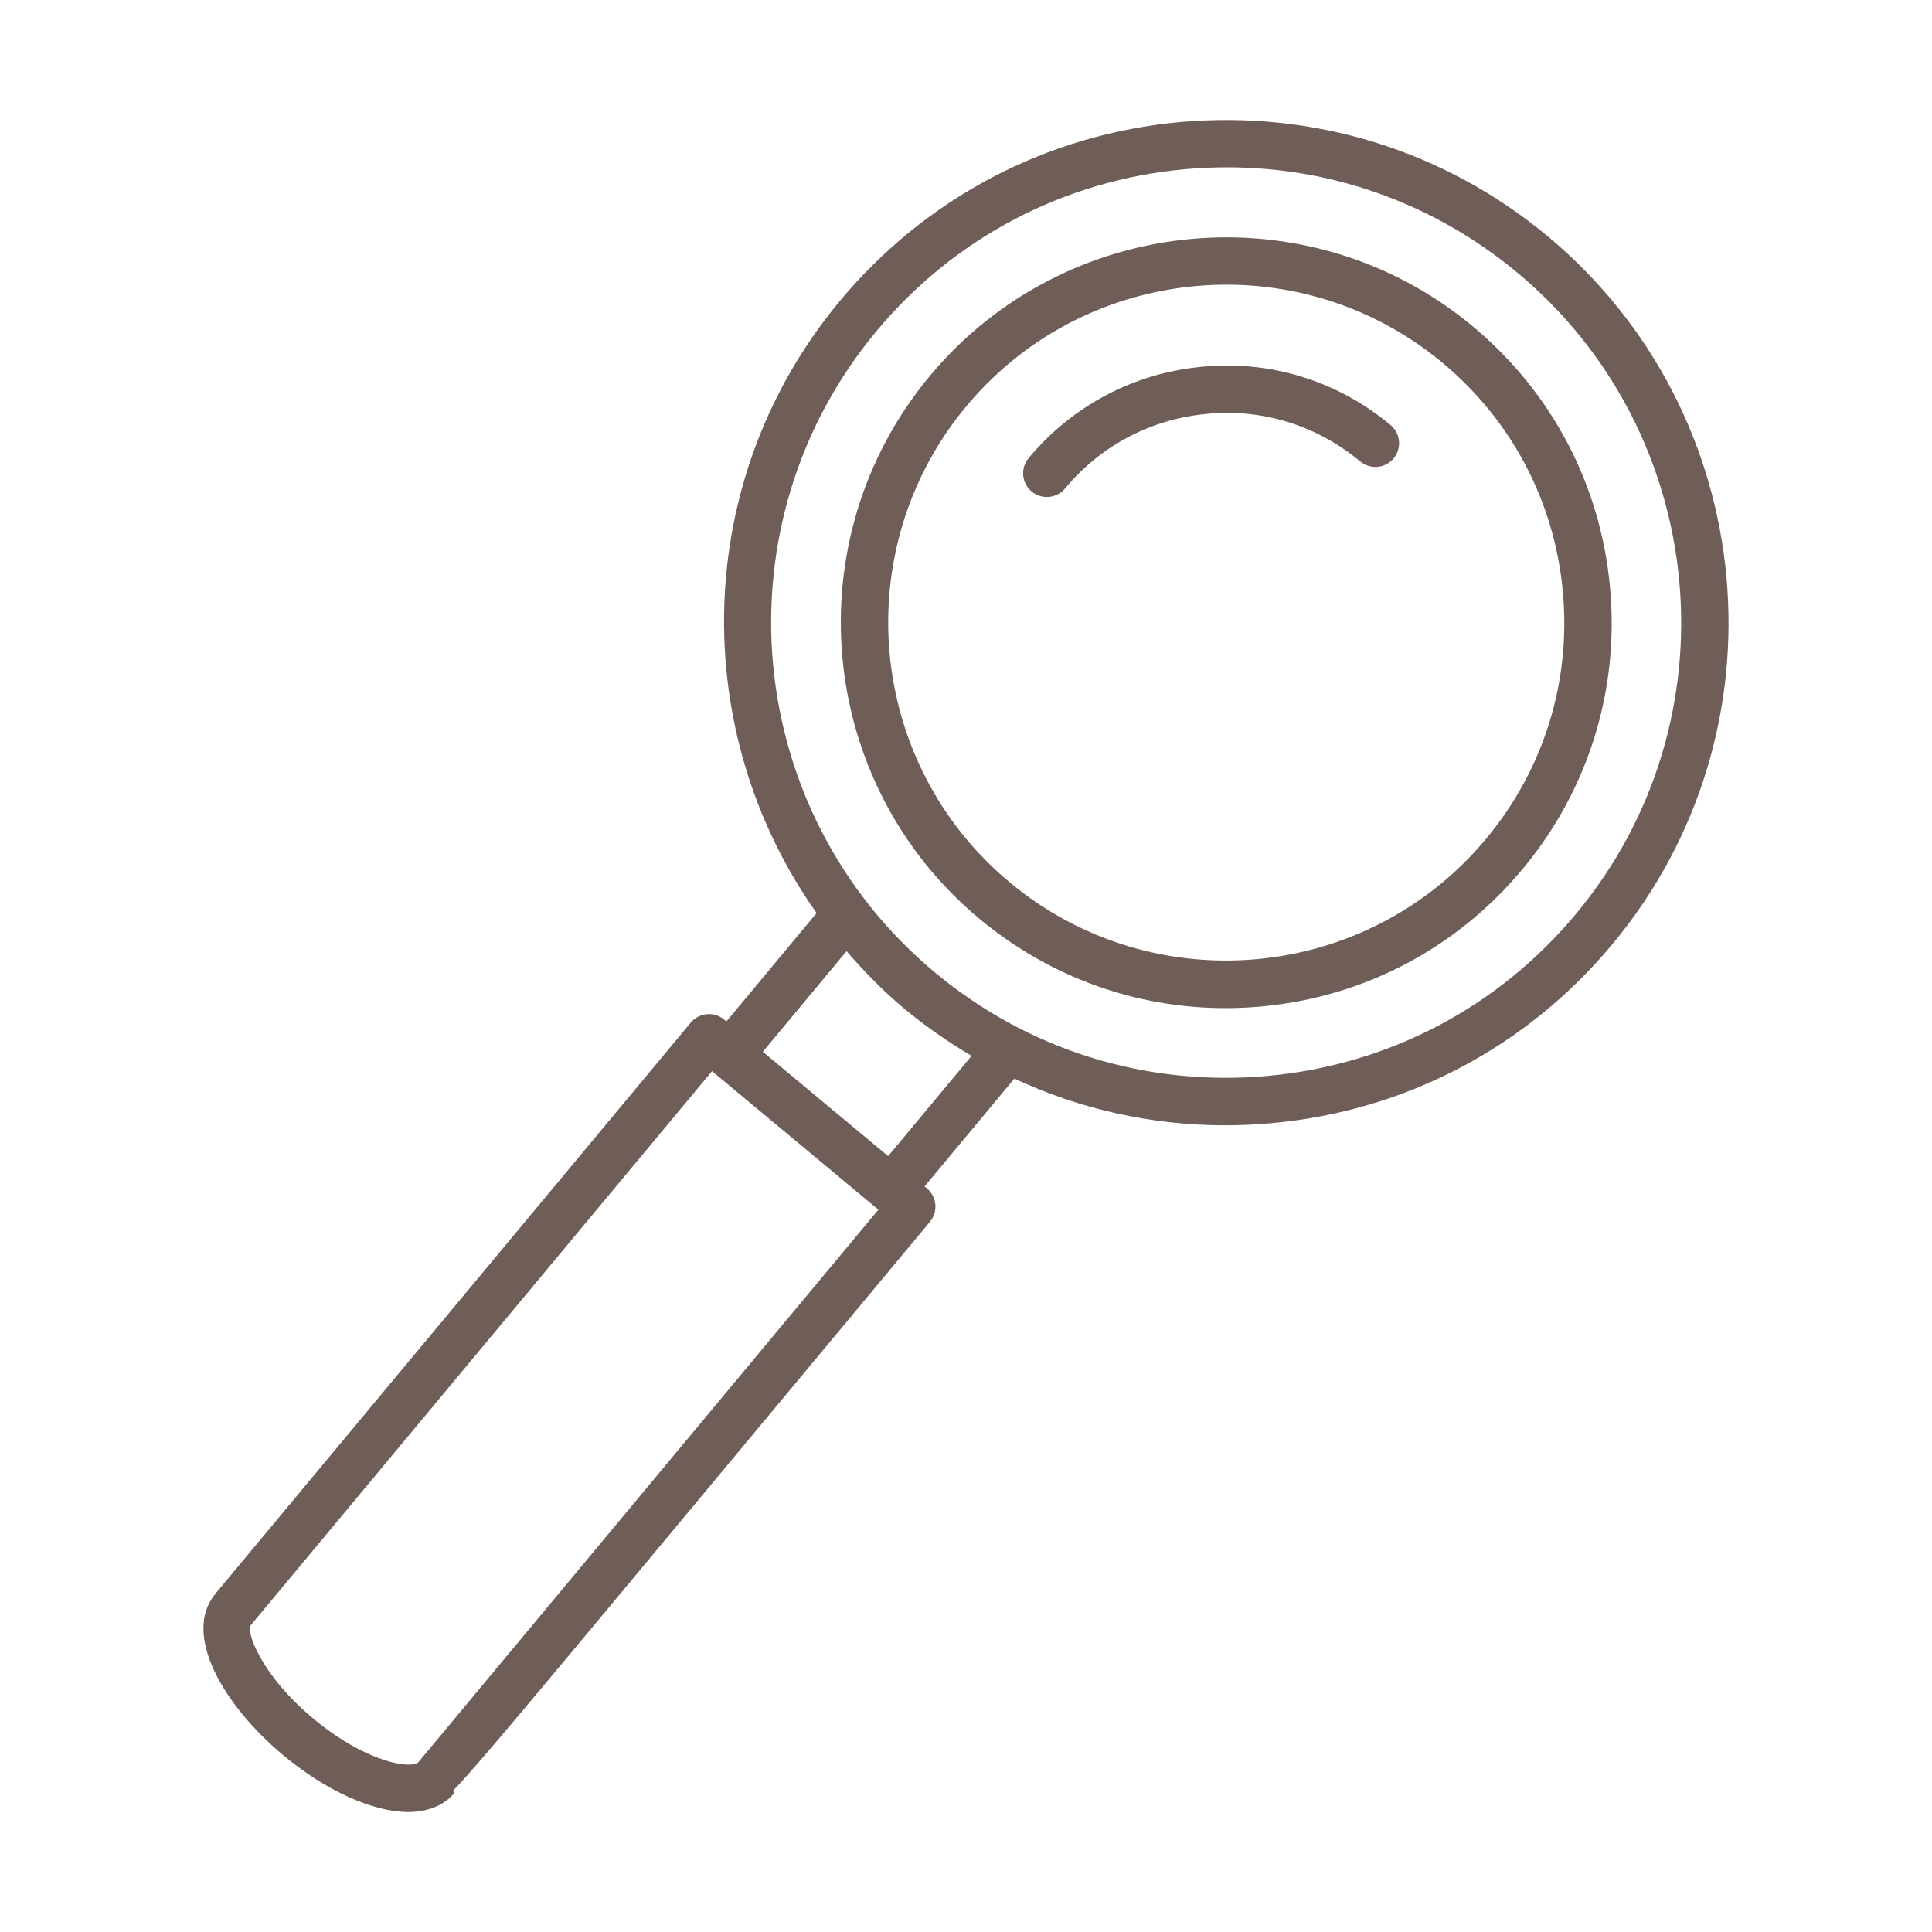
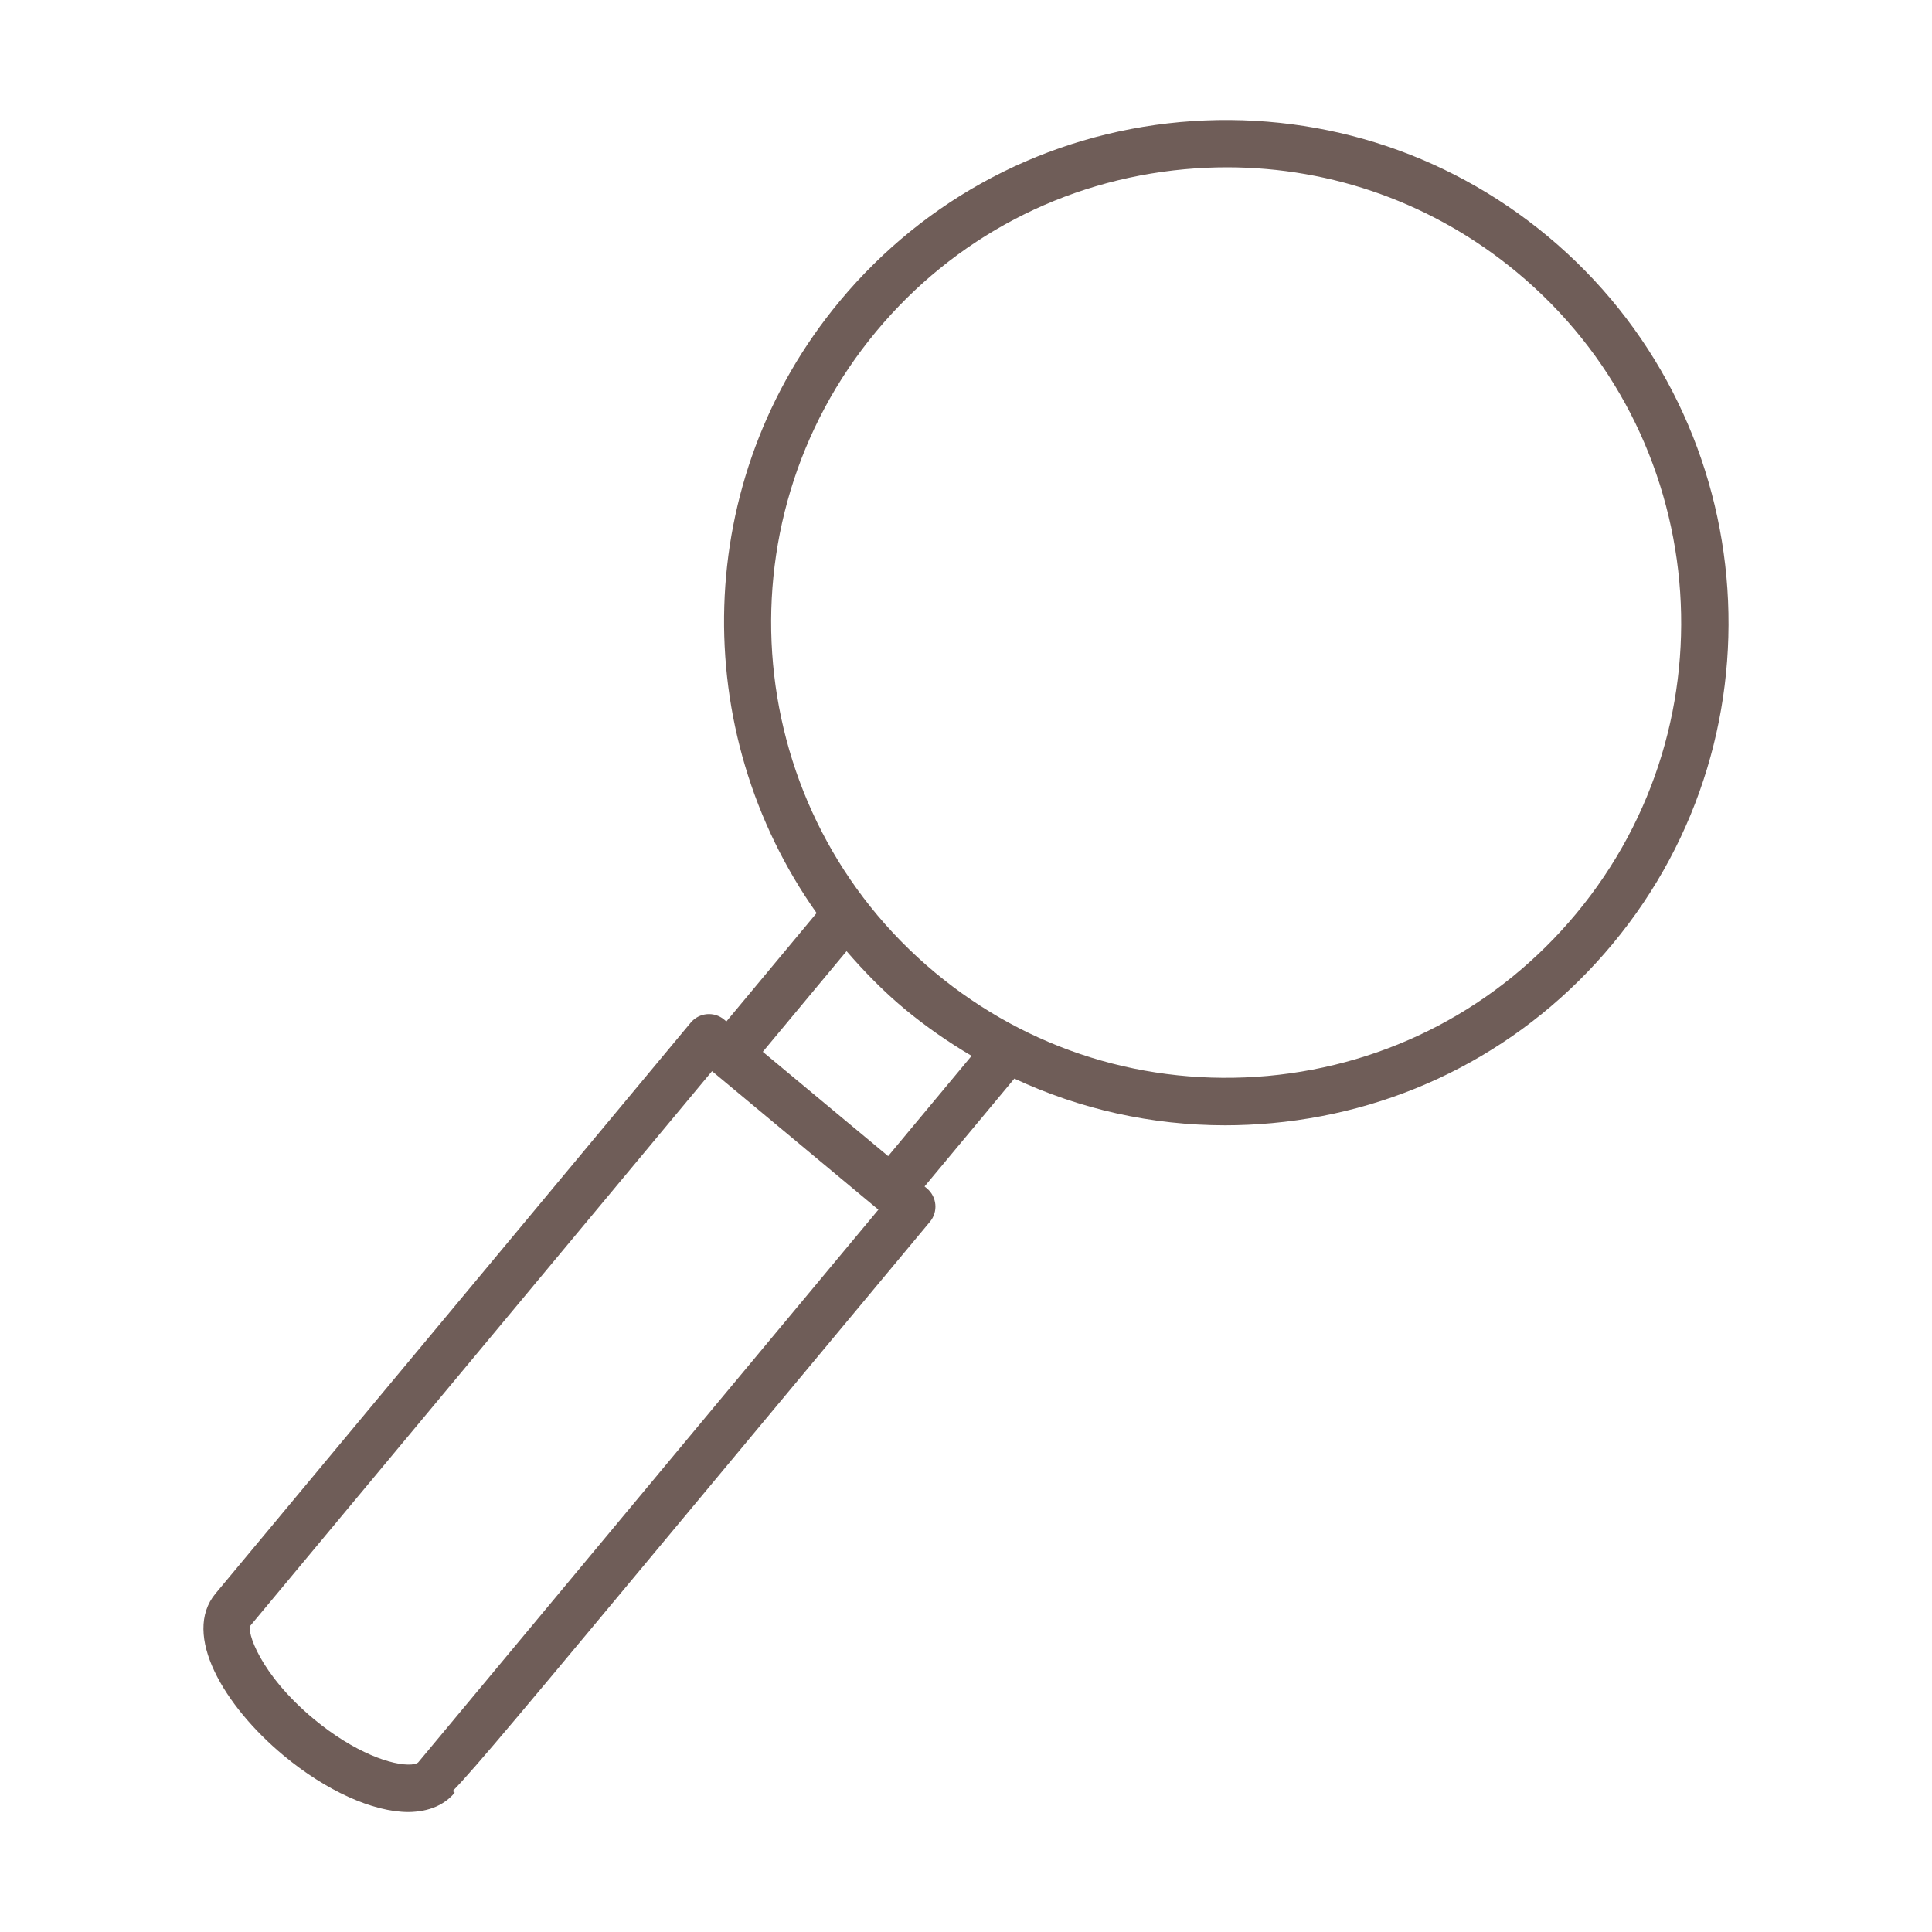
<svg xmlns="http://www.w3.org/2000/svg" fill="none" viewBox="0 0 40 40" height="40" width="40">
  <path fill="#6F5D58" d="M32.043 4.891C29.906 3.113 27.202 2.281 24.437 2.527C21.67 2.78 19.166 4.096 17.388 6.232C14.309 9.933 14.247 15.15 16.907 18.904L15.039 21.148L14.992 21.109C14.786 20.936 14.476 20.963 14.301 21.172L9.978 26.367C7.351 29.523 4.494 32.955 4.461 32.994C3.76 33.84 4.637 35.318 5.867 36.342C6.749 37.077 7.723 37.516 8.455 37.516C8.507 37.516 8.559 37.513 8.608 37.508C9.037 37.469 9.283 37.274 9.414 37.116L9.373 37.081C9.806 36.645 10.919 35.308 14.328 31.212C16.719 28.34 19.111 25.465 19.253 25.296C19.337 25.196 19.377 25.066 19.365 24.937C19.353 24.808 19.291 24.688 19.19 24.604L19.142 24.564L21.001 22.331C22.362 22.966 23.845 23.298 25.368 23.298C25.689 23.298 26.012 23.282 26.335 23.253C29.102 23 31.606 21.684 33.384 19.547C37.055 15.137 36.453 8.563 32.043 4.891ZM13.573 30.585C11.143 33.506 8.716 36.422 8.659 36.488C8.649 36.5 8.608 36.524 8.519 36.532C8.129 36.561 7.334 36.287 6.494 35.588C5.365 34.648 5.102 33.758 5.186 33.655C5.201 33.638 5.201 33.638 10.732 26.994L14.742 22.177L14.787 22.215C14.788 22.215 14.788 22.216 14.789 22.216C14.789 22.217 14.79 22.217 14.79 22.217L18.186 25.045C17.44 25.94 15.506 28.263 13.573 30.585ZM18.388 23.936L15.793 21.776L17.527 19.693C17.893 20.115 18.286 20.52 18.729 20.889C19.169 21.254 19.634 21.576 20.116 21.86L18.388 23.936ZM32.63 18.92C31.019 20.855 28.753 22.047 26.245 22.276C23.732 22.501 21.291 21.745 19.357 20.134C15.362 16.81 14.818 10.856 18.143 6.86C19.753 4.925 22.02 3.734 24.527 3.504C24.82 3.477 25.113 3.464 25.402 3.464C27.599 3.464 29.707 4.223 31.416 5.646C35.41 8.971 35.955 14.926 32.63 18.92Z" />
-   <path fill="#6F5D58" d="M33.334 12.163C33.14 10.04 32.13 8.12 30.491 6.756C27.111 3.944 22.069 4.403 19.251 7.784C16.436 11.167 16.898 16.209 20.28 19.024C21.727 20.229 23.513 20.872 25.372 20.872C25.618 20.872 25.866 20.861 26.113 20.838C28.236 20.644 30.156 19.635 31.521 17.996C32.885 16.358 33.529 14.286 33.334 12.163ZM30.767 17.368C28.297 20.334 23.877 20.741 20.907 18.27C17.941 15.801 17.537 11.379 20.006 8.412C21.389 6.751 23.383 5.894 25.391 5.894C26.971 5.894 28.558 6.424 29.864 7.51C31.3 8.706 32.187 10.39 32.357 12.252C32.528 14.115 31.963 15.931 30.767 17.368Z" />
-   <path fill="#6F5D58" d="M24.901 7.592C23.485 7.721 22.205 8.394 21.296 9.486C21.123 9.694 21.151 10.003 21.36 10.177C21.452 10.253 21.562 10.29 21.673 10.29C21.814 10.29 21.954 10.229 22.051 10.113C22.792 9.222 23.836 8.674 24.99 8.569C26.147 8.456 27.271 8.812 28.162 9.554C28.369 9.727 28.679 9.7 28.853 9.491C29.026 9.282 28.998 8.973 28.79 8.8C27.698 7.891 26.317 7.457 24.901 7.592Z" />
</svg>